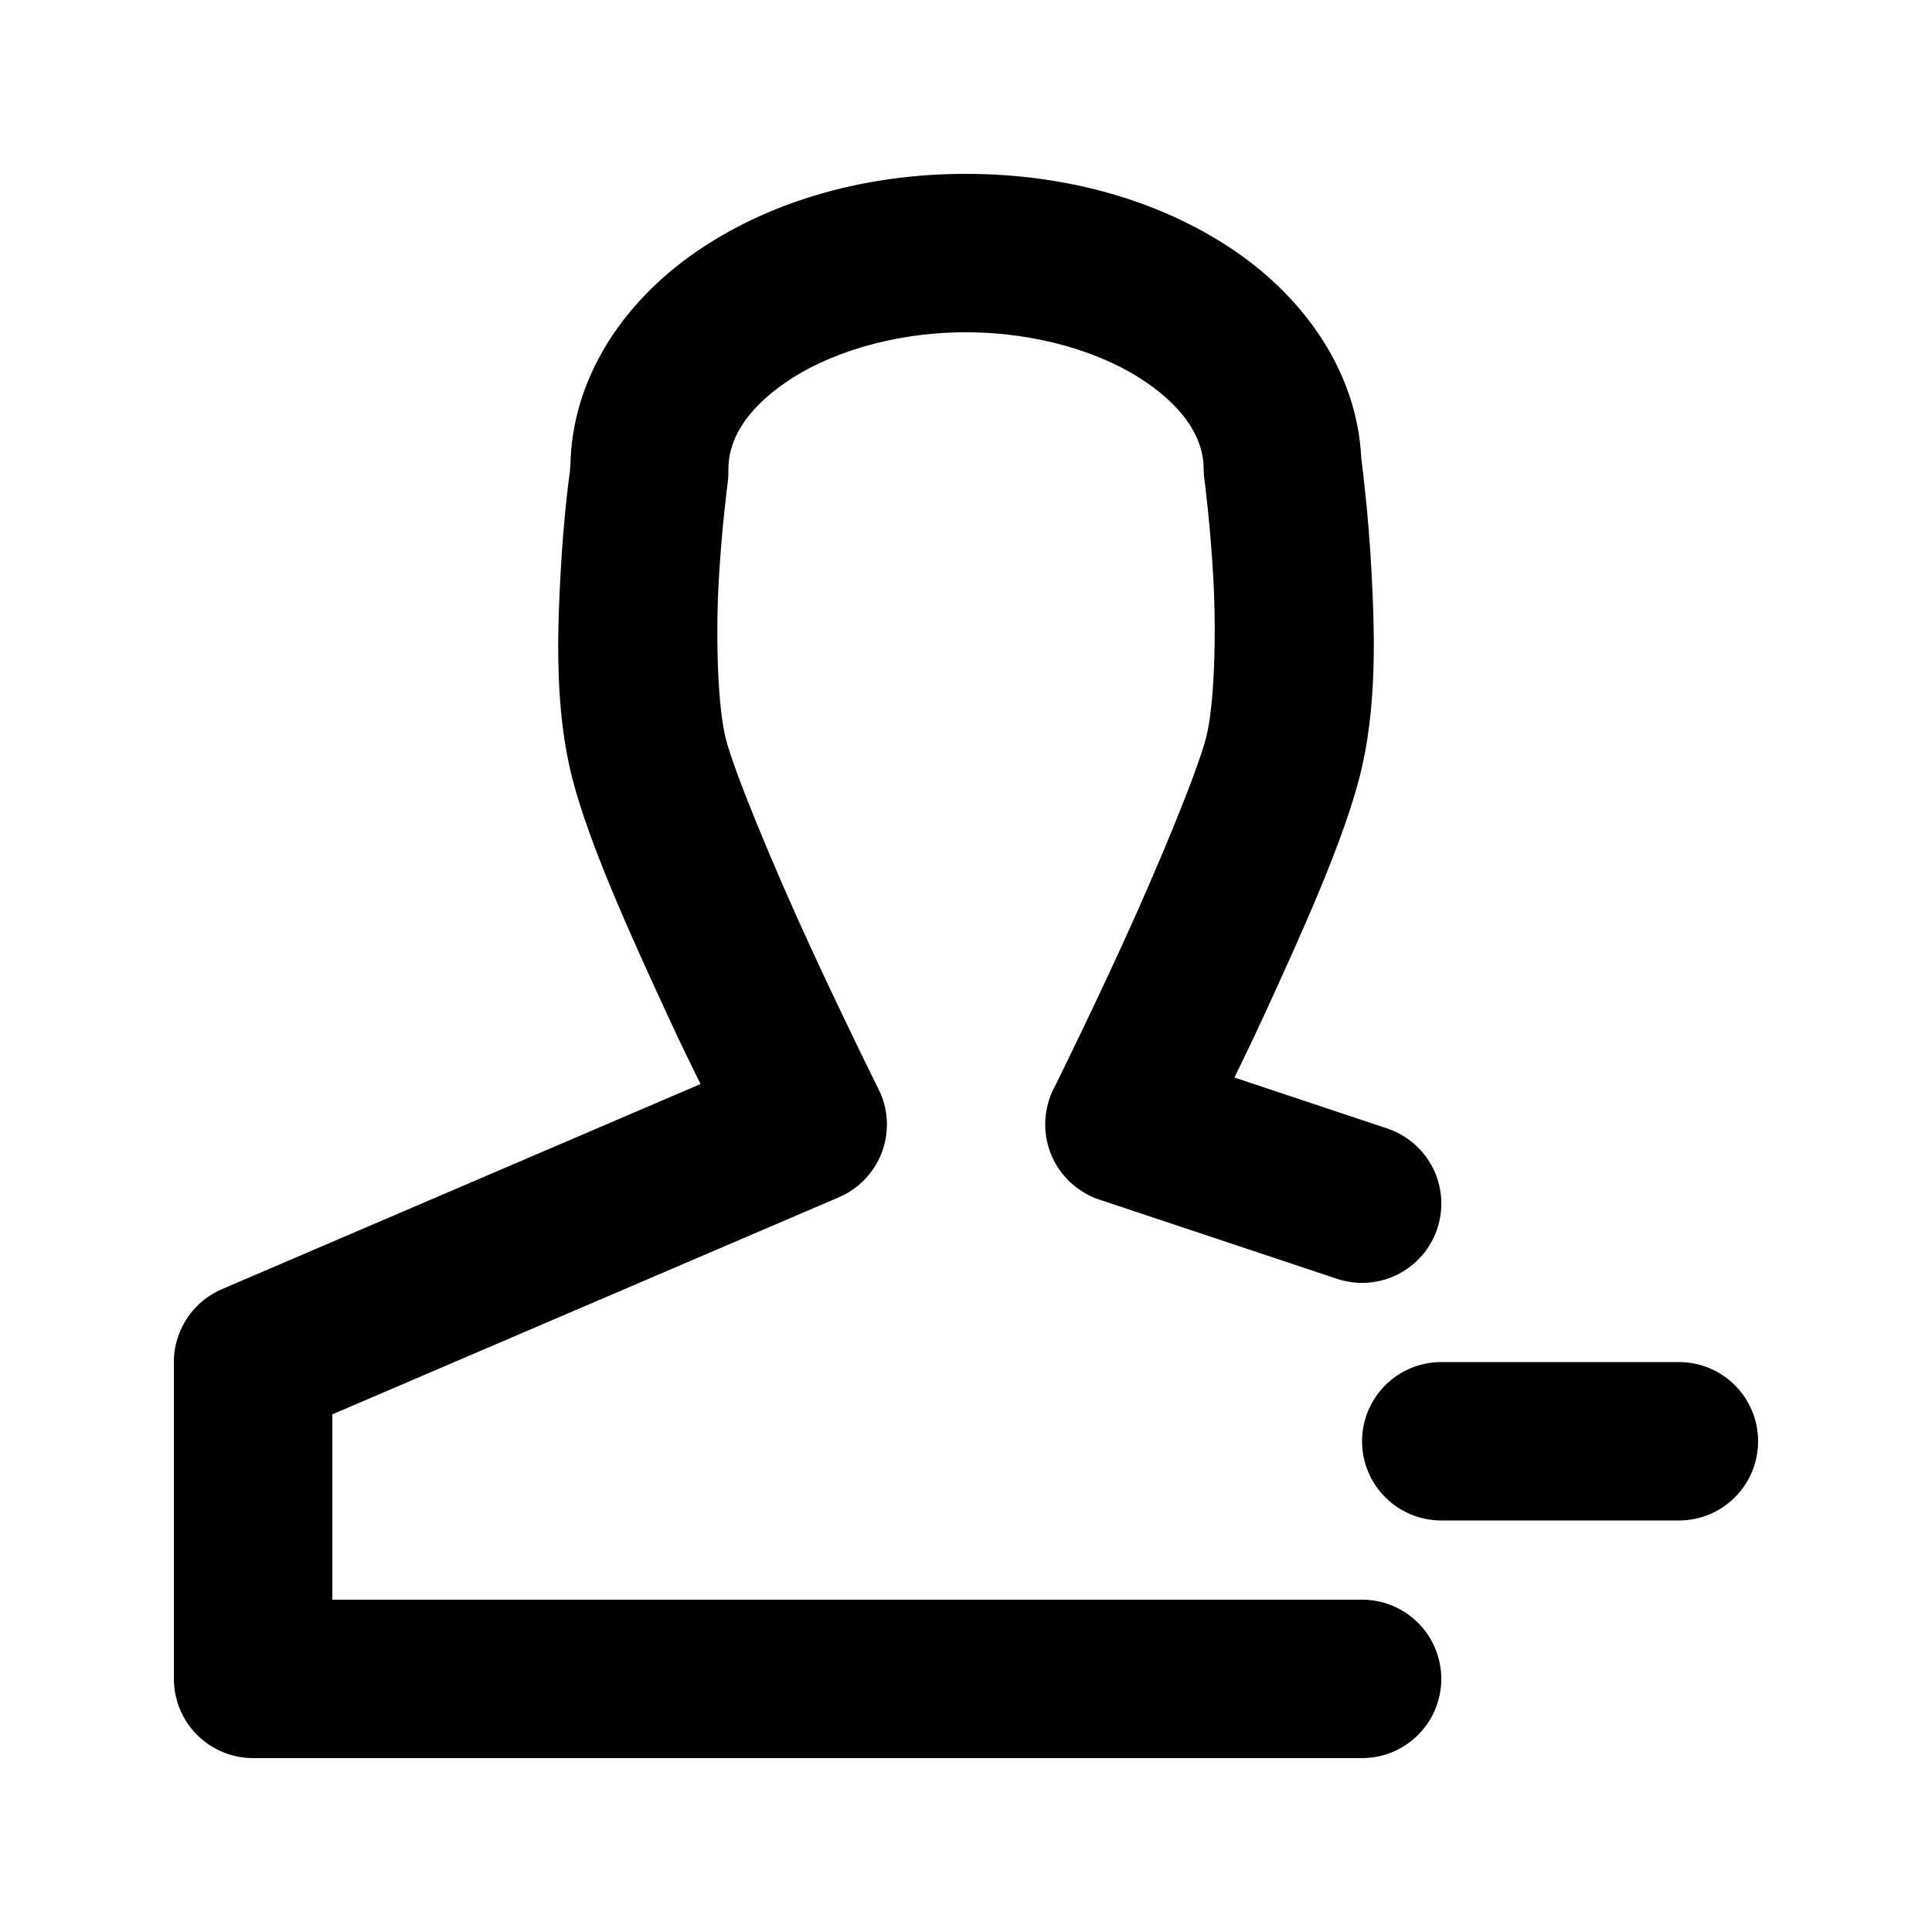
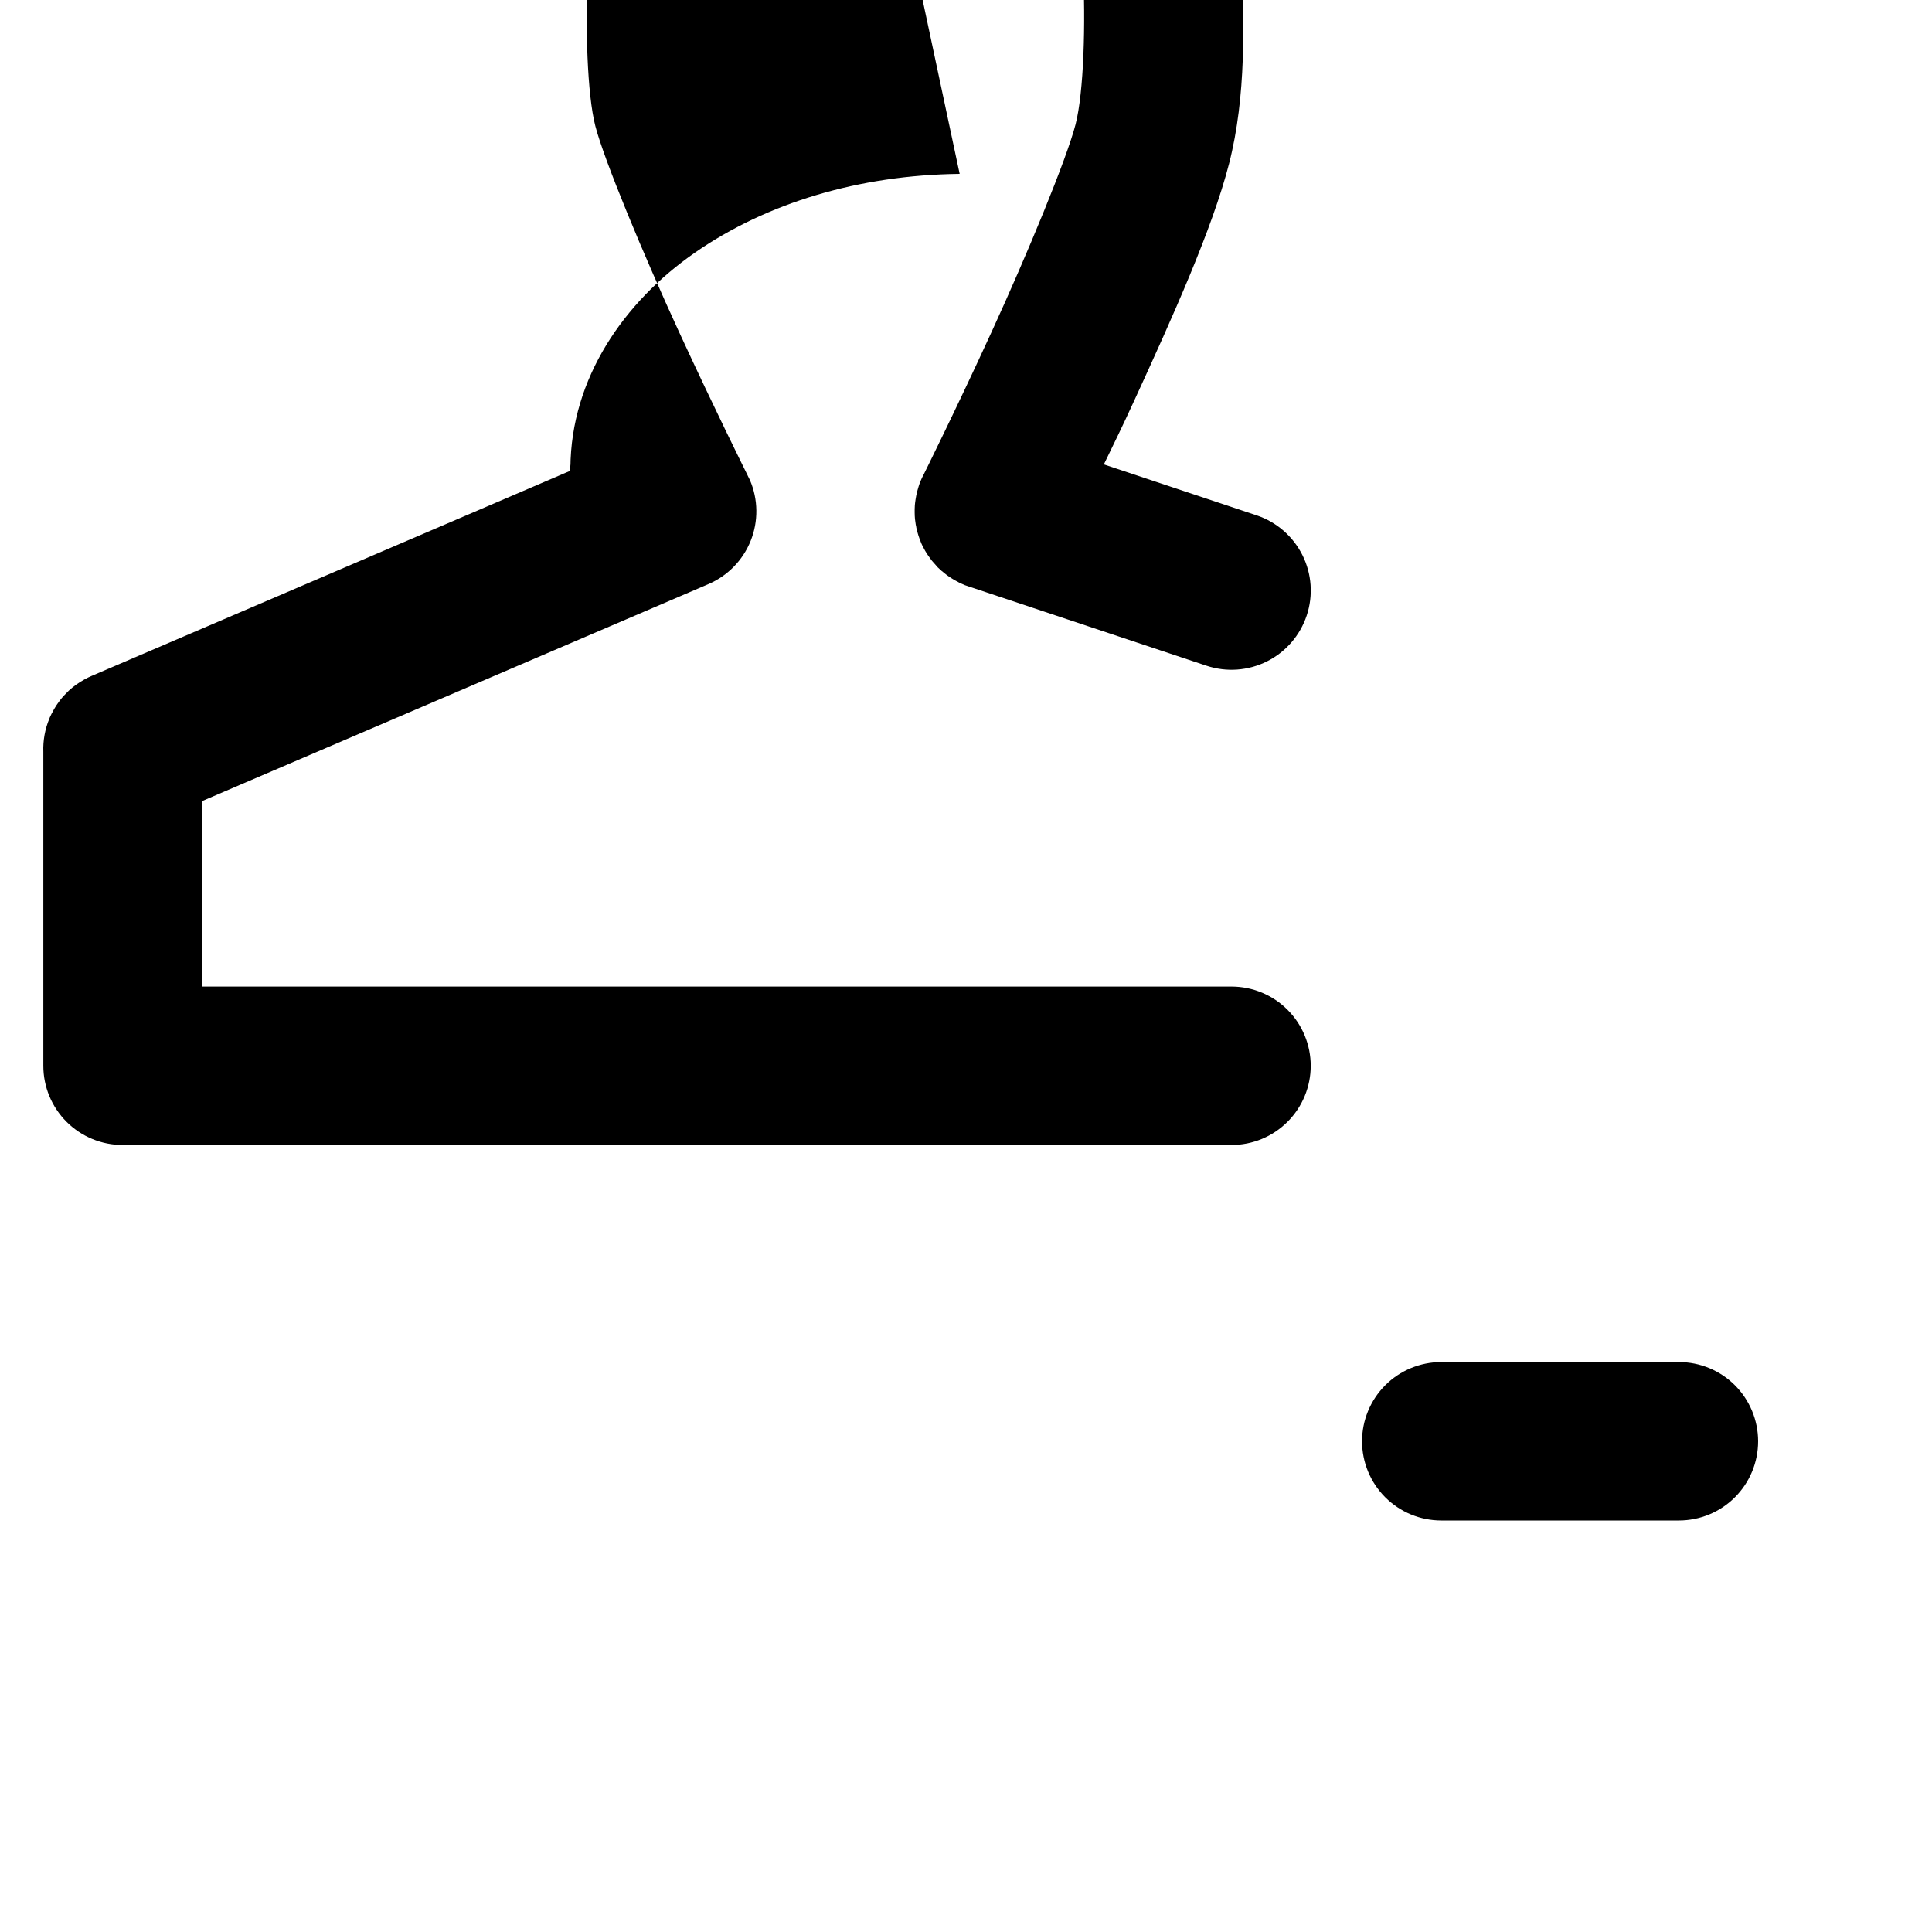
<svg xmlns="http://www.w3.org/2000/svg" fill="#000000" width="800px" height="800px" version="1.1" viewBox="144 144 512 512">
-   <path d="m398.32 190.08c-26.734 0.309-51.172 7.707-70.148 20.867-18.871 13.09-32.852 33.316-33.008 56.992l0.082-1.477s-0.152 1.562-0.164 1.641c0 0.074-0.039 0.133-0.039 0.203-0.004 0.141 0 0.273 0 0.41v0.082c-0.246 1.855-1.676 12.141-2.5 27.43-0.898 16.594-1.457 36.301 3.156 54.16 4.449 17.227 15 40.523 24.805 61.789 4.781 10.375 5.711 12.023 9.141 19.105l-126.85 54.367c-0.543 0.234-1.078 0.496-1.602 0.777-0.094 0.055-0.191 0.109-0.285 0.164-1.449 0.797-2.797 1.758-4.019 2.871l-0.246 0.246c-0.766 0.723-1.48 1.504-2.129 2.336-0.07 0.098-0.141 0.191-0.207 0.289-0.285 0.371-0.559 0.754-0.82 1.148-0.055 0.094-0.109 0.188-0.164 0.285-0.309 0.492-0.594 1-0.859 1.516-0.016 0.016-0.027 0.027-0.043 0.043-0.027 0.055-0.055 0.109-0.082 0.164-0.188 0.363-0.367 0.73-0.531 1.105-0.043 0.109-0.082 0.219-0.125 0.328-1.16 2.789-1.707 5.797-1.598 8.816v83.188c0 5.57 2.211 10.906 6.148 14.844s9.277 6.148 14.844 6.148h293.89c5.57 0 10.91-2.211 14.844-6.148 3.938-3.938 6.148-9.273 6.148-14.844 0-5.566-2.211-10.906-6.148-14.844-3.934-3.934-9.273-6.148-14.844-6.148h-272.89v-49.117l134.23-57.523c5.125-2.191 9.168-6.332 11.238-11.508 2.066-5.176 1.992-10.965-0.211-16.086-0.168-0.359-0.344-0.715-0.531-1.066 0 0-0.242-0.523-0.246-0.531-0.016-0.027-0.027-0.055-0.043-0.082-0.27-0.547-8.531-17.125-17.875-37.391-9.496-20.602-19.938-45.73-22.262-54.738-2.164-8.367-2.727-26.594-1.93-41.367 0.801-14.773 2.379-26.406 2.379-26.406 0.145-1.016 0.215-2.043 0.207-3.074-0.004-0.074 0-0.172 0-0.246s-0.004-0.129 0-0.203v-0.289c-0.004-7.391 4.203-15.355 15.047-22.875 10.84-7.519 27.656-13.148 46.738-13.367 0.352-0.004 0.715-0.004 1.066 0h0.125c19.316 0 36.469 5.559 47.559 13.121 11.09 7.559 15.418 15.633 15.418 23.121 0.004 0.949 0.07 1.895 0.203 2.832 0 0 1.578 11.684 2.379 26.566 0.797 14.883 0.246 33.27-1.93 41.738-2.336 9.102-12.766 34.32-22.262 55.023-9.484 20.672-18.141 38.082-18.164 38.129l-0.039 0.039c-0.254 0.512-0.488 1.031-0.699 1.559-0.012 0.016-0.027 0.027-0.039 0.043-0.133 0.363-0.258 0.734-0.371 1.105-0.133 0.422-0.258 0.844-0.367 1.273-0.074 0.285-0.145 0.57-0.203 0.859-0.016 0.055-0.031 0.109-0.043 0.164-0.078 0.379-0.148 0.762-0.203 1.148-0.094 0.559-0.16 1.117-0.207 1.68v0.082c-0.035 0.574-0.051 1.148-0.039 1.723 0 0.59 0.027 1.176 0.082 1.762 0.051 0.496 0.117 0.988 0.203 1.477 0.039 0.191 0.078 0.383 0.125 0.574 0.012 0.098 0.023 0.191 0.039 0.289 0.086 0.383 0.18 0.766 0.289 1.148 0.152 0.566 0.328 1.125 0.531 1.68 0.148 0.43 0.312 0.852 0.492 1.27 0.078 0.18 0.16 0.355 0.246 0.535 0.227 0.473 0.473 0.938 0.738 1.395 0.293 0.504 0.609 0.996 0.941 1.473 0.285 0.422 0.586 0.832 0.902 1.23 0.094 0.113 0.191 0.223 0.289 0.328 0.211 0.254 0.43 0.5 0.656 0.738 0.184 0.223 0.375 0.441 0.57 0.656 0.332 0.324 0.676 0.641 1.027 0.945l0.082 0.082h0.039c0.426 0.371 0.863 0.727 1.312 1.062 0.48 0.352 0.973 0.68 1.477 0.984 0.508 0.309 1.027 0.598 1.559 0.863 0.012 0.012 0.027 0.027 0.039 0.039 0.512 0.254 1.031 0.488 1.559 0.699 0.016 0.012 0.027 0.027 0.043 0.039 0.363 0.133 0.734 0.258 1.105 0.371 0.246 0.086 0.492 0.168 0.738 0.246l62.238 20.746c5.285 1.762 11.055 1.355 16.039-1.137 4.981-2.492 8.77-6.863 10.531-12.148 1.762-5.285 1.355-11.055-1.137-16.039-2.492-4.981-6.863-8.77-12.148-10.531l-40.469-13.488c3.305-6.894 3.984-8.039 8.363-17.59 9.805-21.363 20.367-44.789 24.809-62.074 4.602-17.914 4.051-37.715 3.156-54.406-0.898-16.688-2.707-29.969-2.707-29.969-1.078-22.902-14.996-42.383-33.539-55.023-19.27-13.141-44.09-20.395-71.094-20.418-0.555-0.004-1.125-0.004-1.68 0h-0.125zm127.63 314.88c-5.566 0-10.906 2.215-14.844 6.148-3.934 3.938-6.148 9.277-6.148 14.844 0 5.57 2.215 10.91 6.148 14.844 3.938 3.938 9.277 6.148 14.844 6.148h62.977c5.57 0 10.906-2.211 14.844-6.148 3.938-3.934 6.148-9.273 6.148-14.844 0-5.566-2.211-10.906-6.148-14.844-3.938-3.934-9.273-6.148-14.844-6.148z" />
+   <path d="m398.32 190.08c-26.734 0.309-51.172 7.707-70.148 20.867-18.871 13.09-32.852 33.316-33.008 56.992l0.082-1.477s-0.152 1.562-0.164 1.641c0 0.074-0.039 0.133-0.039 0.203-0.004 0.141 0 0.273 0 0.41v0.082l-126.85 54.367c-0.543 0.234-1.078 0.496-1.602 0.777-0.094 0.055-0.191 0.109-0.285 0.164-1.449 0.797-2.797 1.758-4.019 2.871l-0.246 0.246c-0.766 0.723-1.48 1.504-2.129 2.336-0.07 0.098-0.141 0.191-0.207 0.289-0.285 0.371-0.559 0.754-0.82 1.148-0.055 0.094-0.109 0.188-0.164 0.285-0.309 0.492-0.594 1-0.859 1.516-0.016 0.016-0.027 0.027-0.043 0.043-0.027 0.055-0.055 0.109-0.082 0.164-0.188 0.363-0.367 0.73-0.531 1.105-0.043 0.109-0.082 0.219-0.125 0.328-1.16 2.789-1.707 5.797-1.598 8.816v83.188c0 5.57 2.211 10.906 6.148 14.844s9.277 6.148 14.844 6.148h293.89c5.57 0 10.91-2.211 14.844-6.148 3.938-3.938 6.148-9.273 6.148-14.844 0-5.566-2.211-10.906-6.148-14.844-3.934-3.934-9.273-6.148-14.844-6.148h-272.89v-49.117l134.23-57.523c5.125-2.191 9.168-6.332 11.238-11.508 2.066-5.176 1.992-10.965-0.211-16.086-0.168-0.359-0.344-0.715-0.531-1.066 0 0-0.242-0.523-0.246-0.531-0.016-0.027-0.027-0.055-0.043-0.082-0.27-0.547-8.531-17.125-17.875-37.391-9.496-20.602-19.938-45.73-22.262-54.738-2.164-8.367-2.727-26.594-1.93-41.367 0.801-14.773 2.379-26.406 2.379-26.406 0.145-1.016 0.215-2.043 0.207-3.074-0.004-0.074 0-0.172 0-0.246s-0.004-0.129 0-0.203v-0.289c-0.004-7.391 4.203-15.355 15.047-22.875 10.84-7.519 27.656-13.148 46.738-13.367 0.352-0.004 0.715-0.004 1.066 0h0.125c19.316 0 36.469 5.559 47.559 13.121 11.09 7.559 15.418 15.633 15.418 23.121 0.004 0.949 0.07 1.895 0.203 2.832 0 0 1.578 11.684 2.379 26.566 0.797 14.883 0.246 33.27-1.93 41.738-2.336 9.102-12.766 34.32-22.262 55.023-9.484 20.672-18.141 38.082-18.164 38.129l-0.039 0.039c-0.254 0.512-0.488 1.031-0.699 1.559-0.012 0.016-0.027 0.027-0.039 0.043-0.133 0.363-0.258 0.734-0.371 1.105-0.133 0.422-0.258 0.844-0.367 1.273-0.074 0.285-0.145 0.57-0.203 0.859-0.016 0.055-0.031 0.109-0.043 0.164-0.078 0.379-0.148 0.762-0.203 1.148-0.094 0.559-0.16 1.117-0.207 1.68v0.082c-0.035 0.574-0.051 1.148-0.039 1.723 0 0.59 0.027 1.176 0.082 1.762 0.051 0.496 0.117 0.988 0.203 1.477 0.039 0.191 0.078 0.383 0.125 0.574 0.012 0.098 0.023 0.191 0.039 0.289 0.086 0.383 0.18 0.766 0.289 1.148 0.152 0.566 0.328 1.125 0.531 1.68 0.148 0.43 0.312 0.852 0.492 1.27 0.078 0.18 0.16 0.355 0.246 0.535 0.227 0.473 0.473 0.938 0.738 1.395 0.293 0.504 0.609 0.996 0.941 1.473 0.285 0.422 0.586 0.832 0.902 1.23 0.094 0.113 0.191 0.223 0.289 0.328 0.211 0.254 0.43 0.5 0.656 0.738 0.184 0.223 0.375 0.441 0.57 0.656 0.332 0.324 0.676 0.641 1.027 0.945l0.082 0.082h0.039c0.426 0.371 0.863 0.727 1.312 1.062 0.48 0.352 0.973 0.68 1.477 0.984 0.508 0.309 1.027 0.598 1.559 0.863 0.012 0.012 0.027 0.027 0.039 0.039 0.512 0.254 1.031 0.488 1.559 0.699 0.016 0.012 0.027 0.027 0.043 0.039 0.363 0.133 0.734 0.258 1.105 0.371 0.246 0.086 0.492 0.168 0.738 0.246l62.238 20.746c5.285 1.762 11.055 1.355 16.039-1.137 4.981-2.492 8.77-6.863 10.531-12.148 1.762-5.285 1.355-11.055-1.137-16.039-2.492-4.981-6.863-8.77-12.148-10.531l-40.469-13.488c3.305-6.894 3.984-8.039 8.363-17.59 9.805-21.363 20.367-44.789 24.809-62.074 4.602-17.914 4.051-37.715 3.156-54.406-0.898-16.688-2.707-29.969-2.707-29.969-1.078-22.902-14.996-42.383-33.539-55.023-19.27-13.141-44.09-20.395-71.094-20.418-0.555-0.004-1.125-0.004-1.68 0h-0.125zm127.63 314.88c-5.566 0-10.906 2.215-14.844 6.148-3.934 3.938-6.148 9.277-6.148 14.844 0 5.57 2.215 10.91 6.148 14.844 3.938 3.938 9.277 6.148 14.844 6.148h62.977c5.57 0 10.906-2.211 14.844-6.148 3.938-3.934 6.148-9.273 6.148-14.844 0-5.566-2.211-10.906-6.148-14.844-3.938-3.934-9.273-6.148-14.844-6.148z" />
</svg>